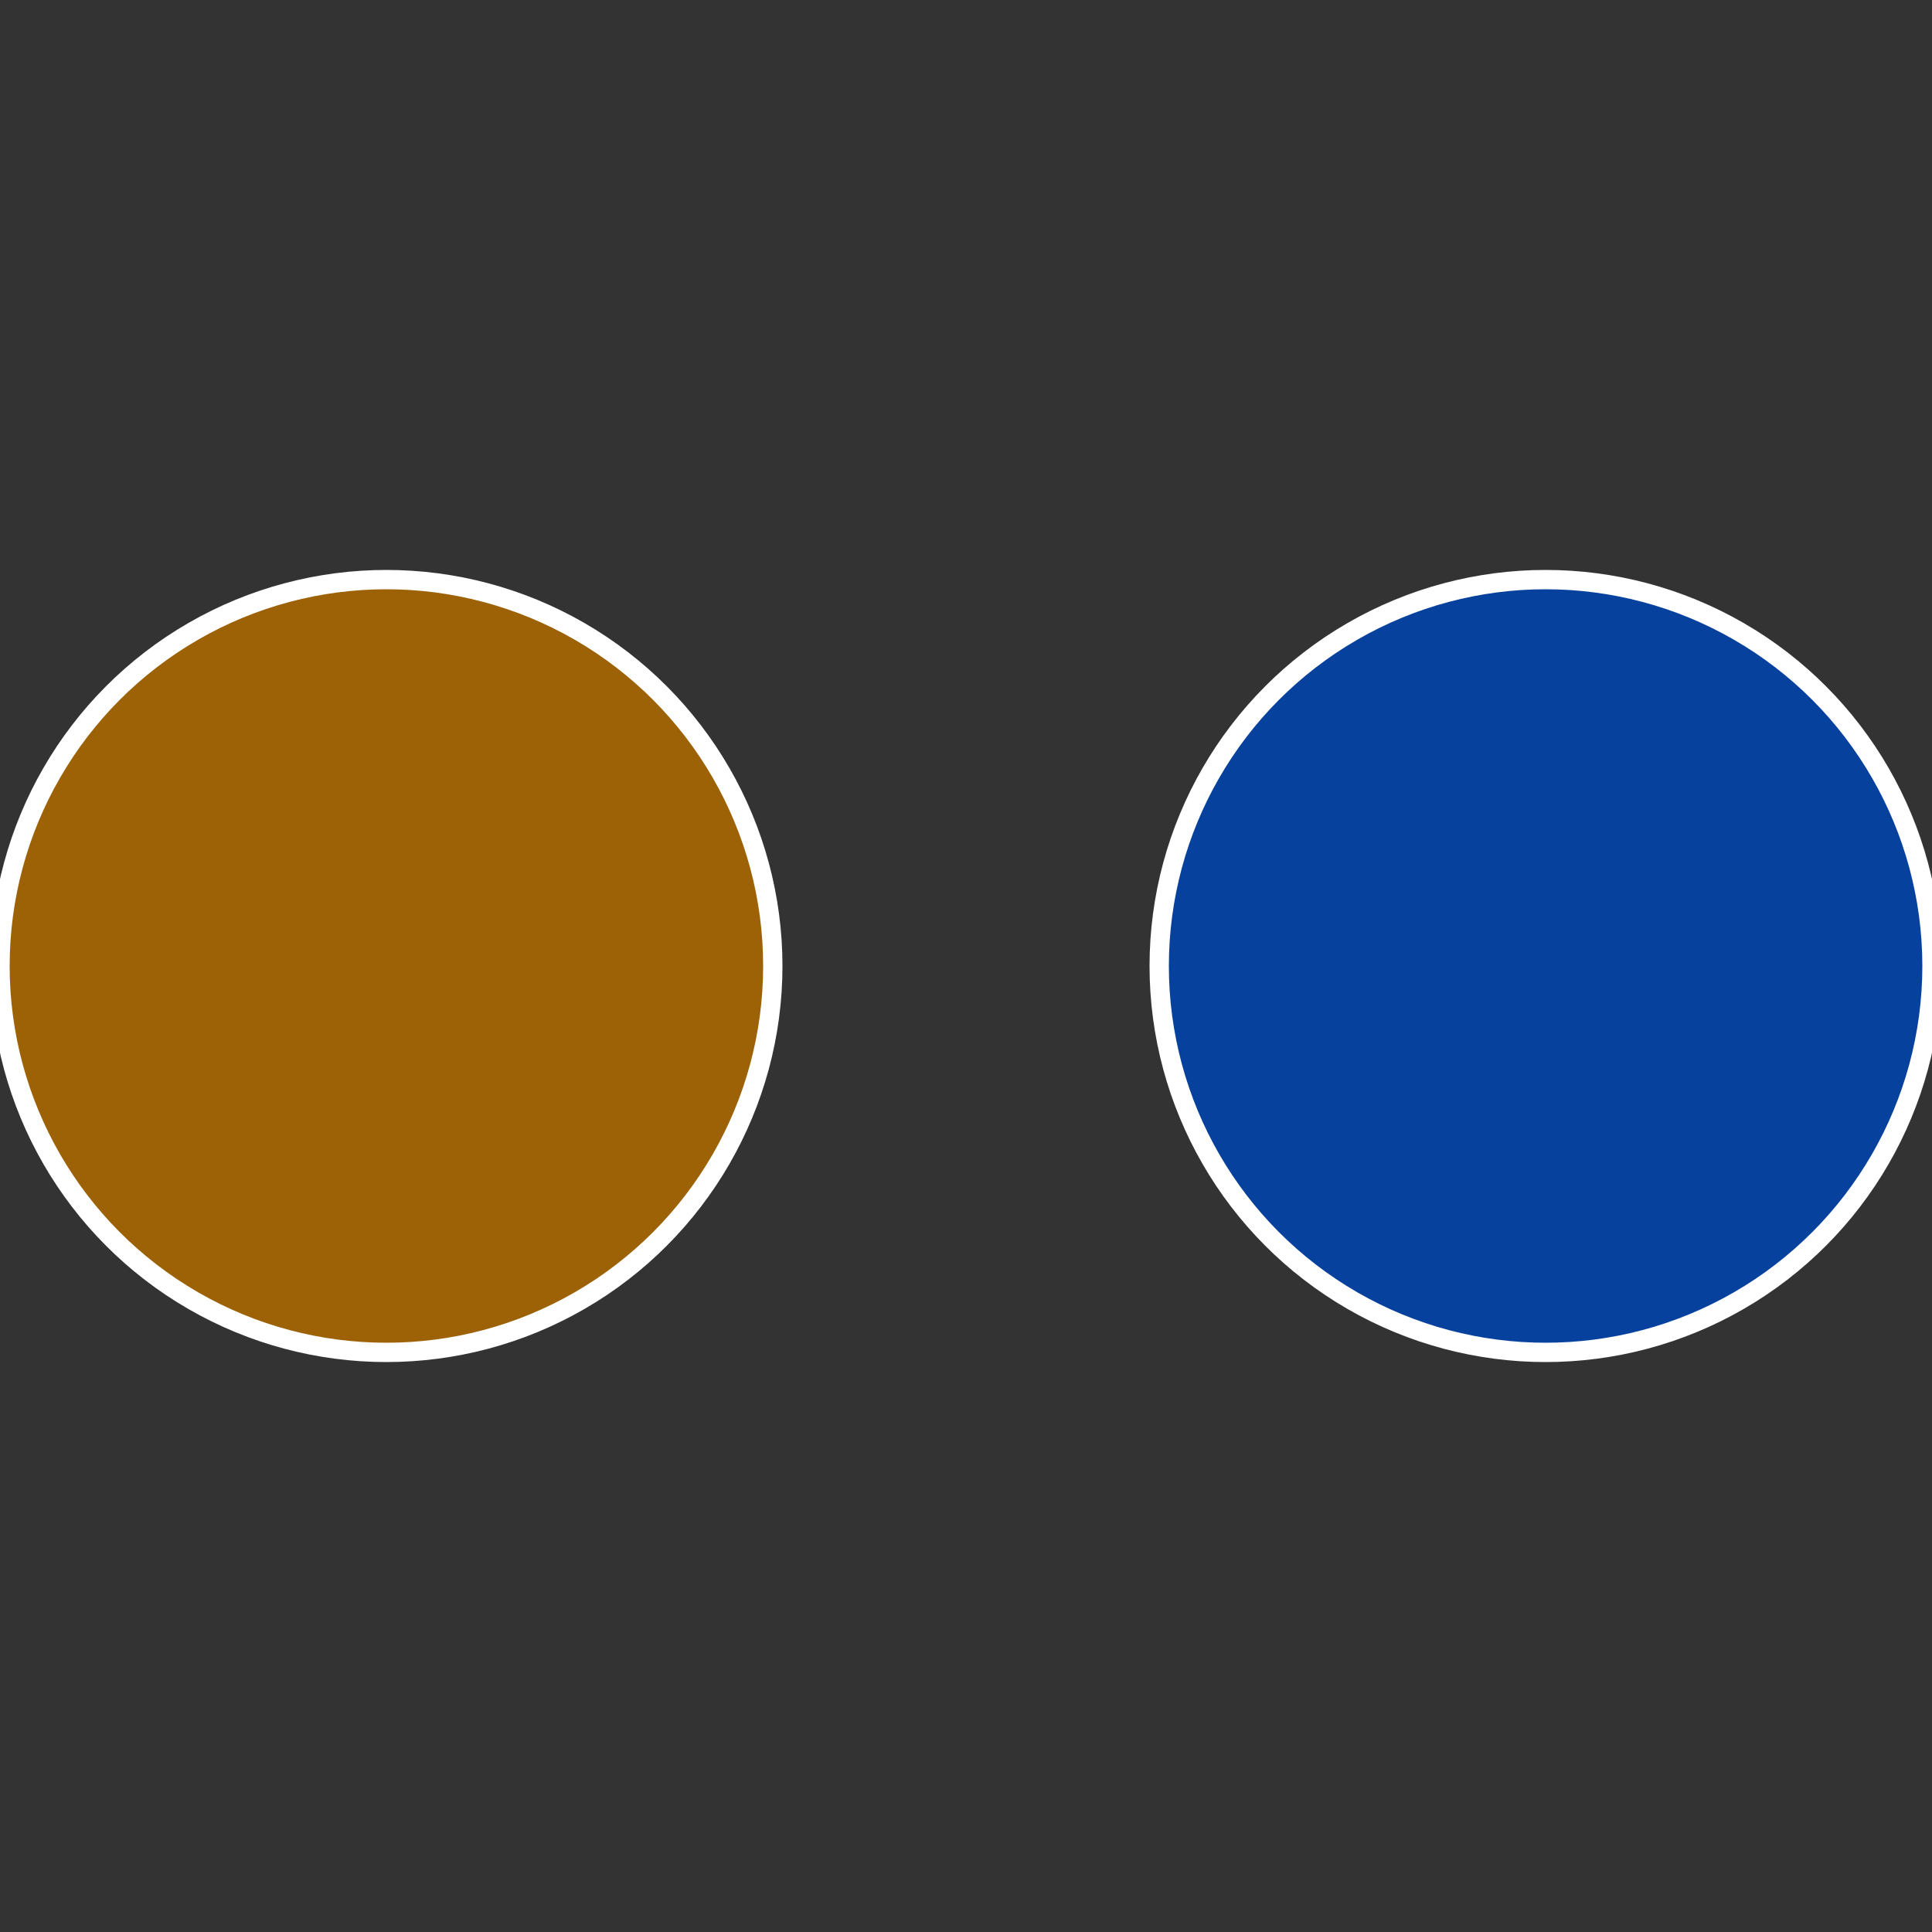
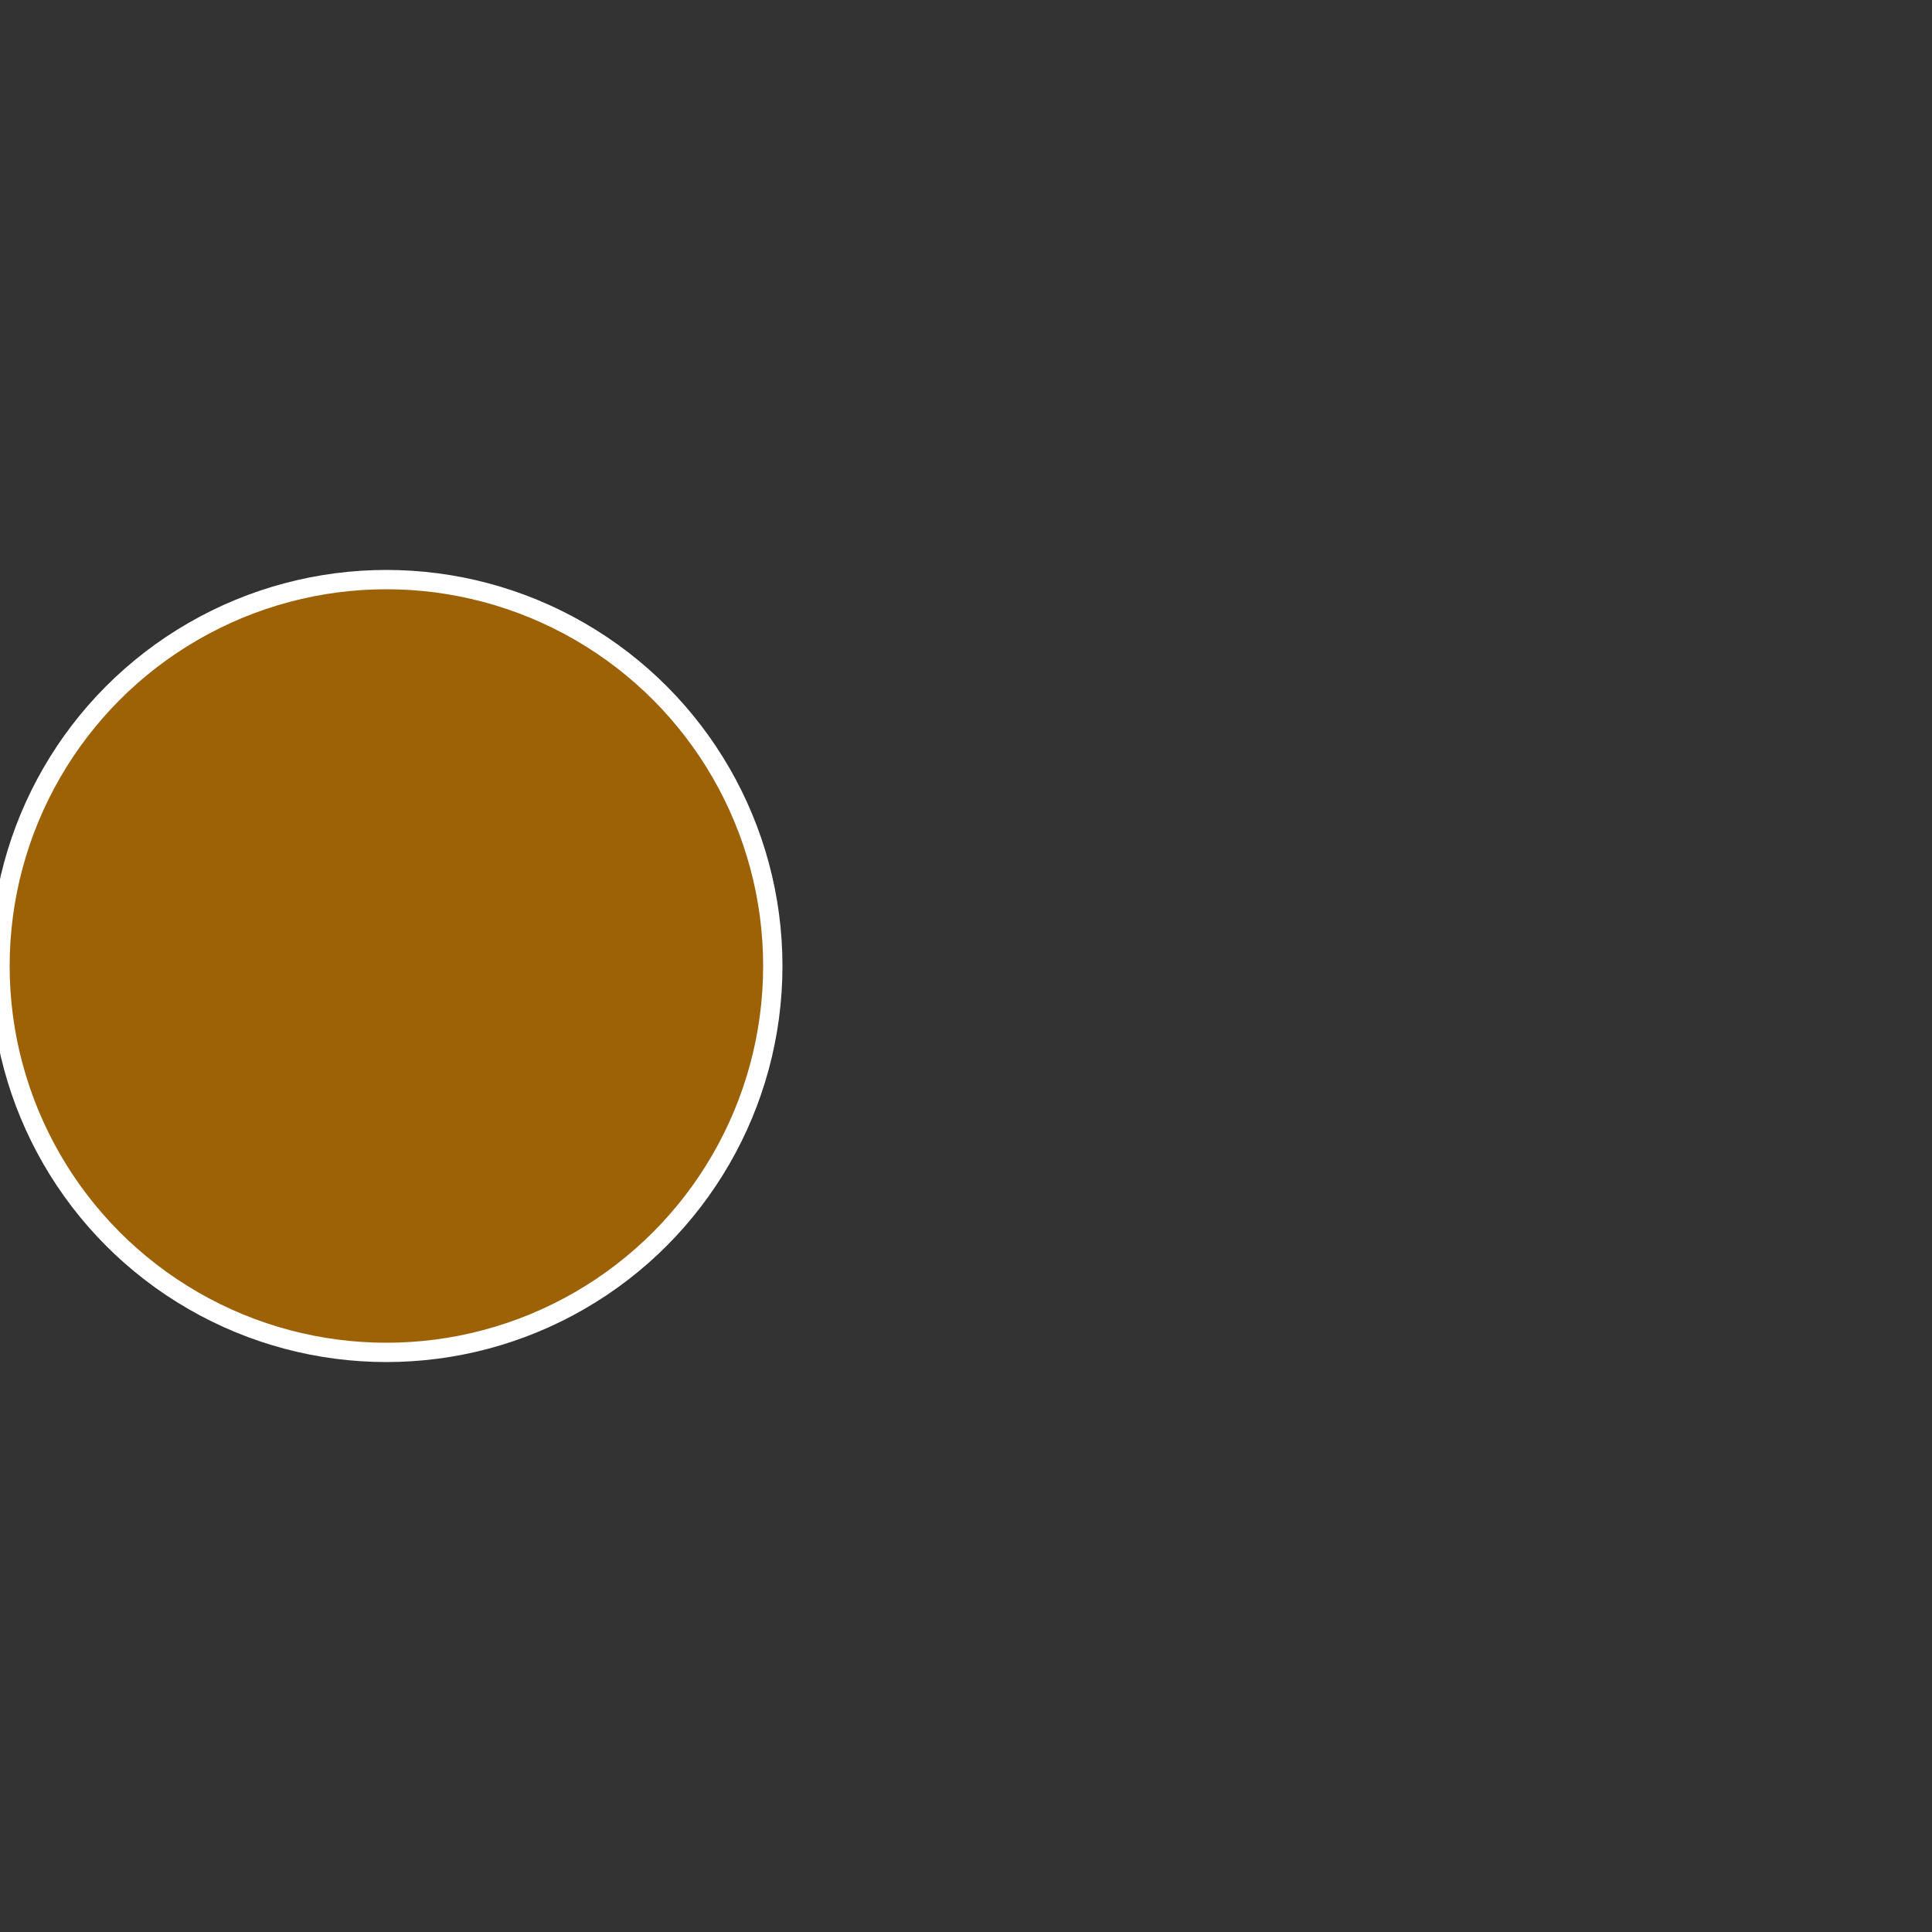
<svg xmlns="http://www.w3.org/2000/svg" width="500" height="500" viewBox="-1 -1 2 2">
  <rect x="-1" y="-1" width="2" height="2" fill="#333333" stroke="none" />
-   <circle cx="0.6" cy="0" r="0.4" fill="#06419d" stroke="#fff" stroke-width="1%" />
  <circle cx="-0.6" cy="7.3478807948841E-17" r="0.4" fill="#9d6106" stroke="#fff" stroke-width="1%" />
</svg>